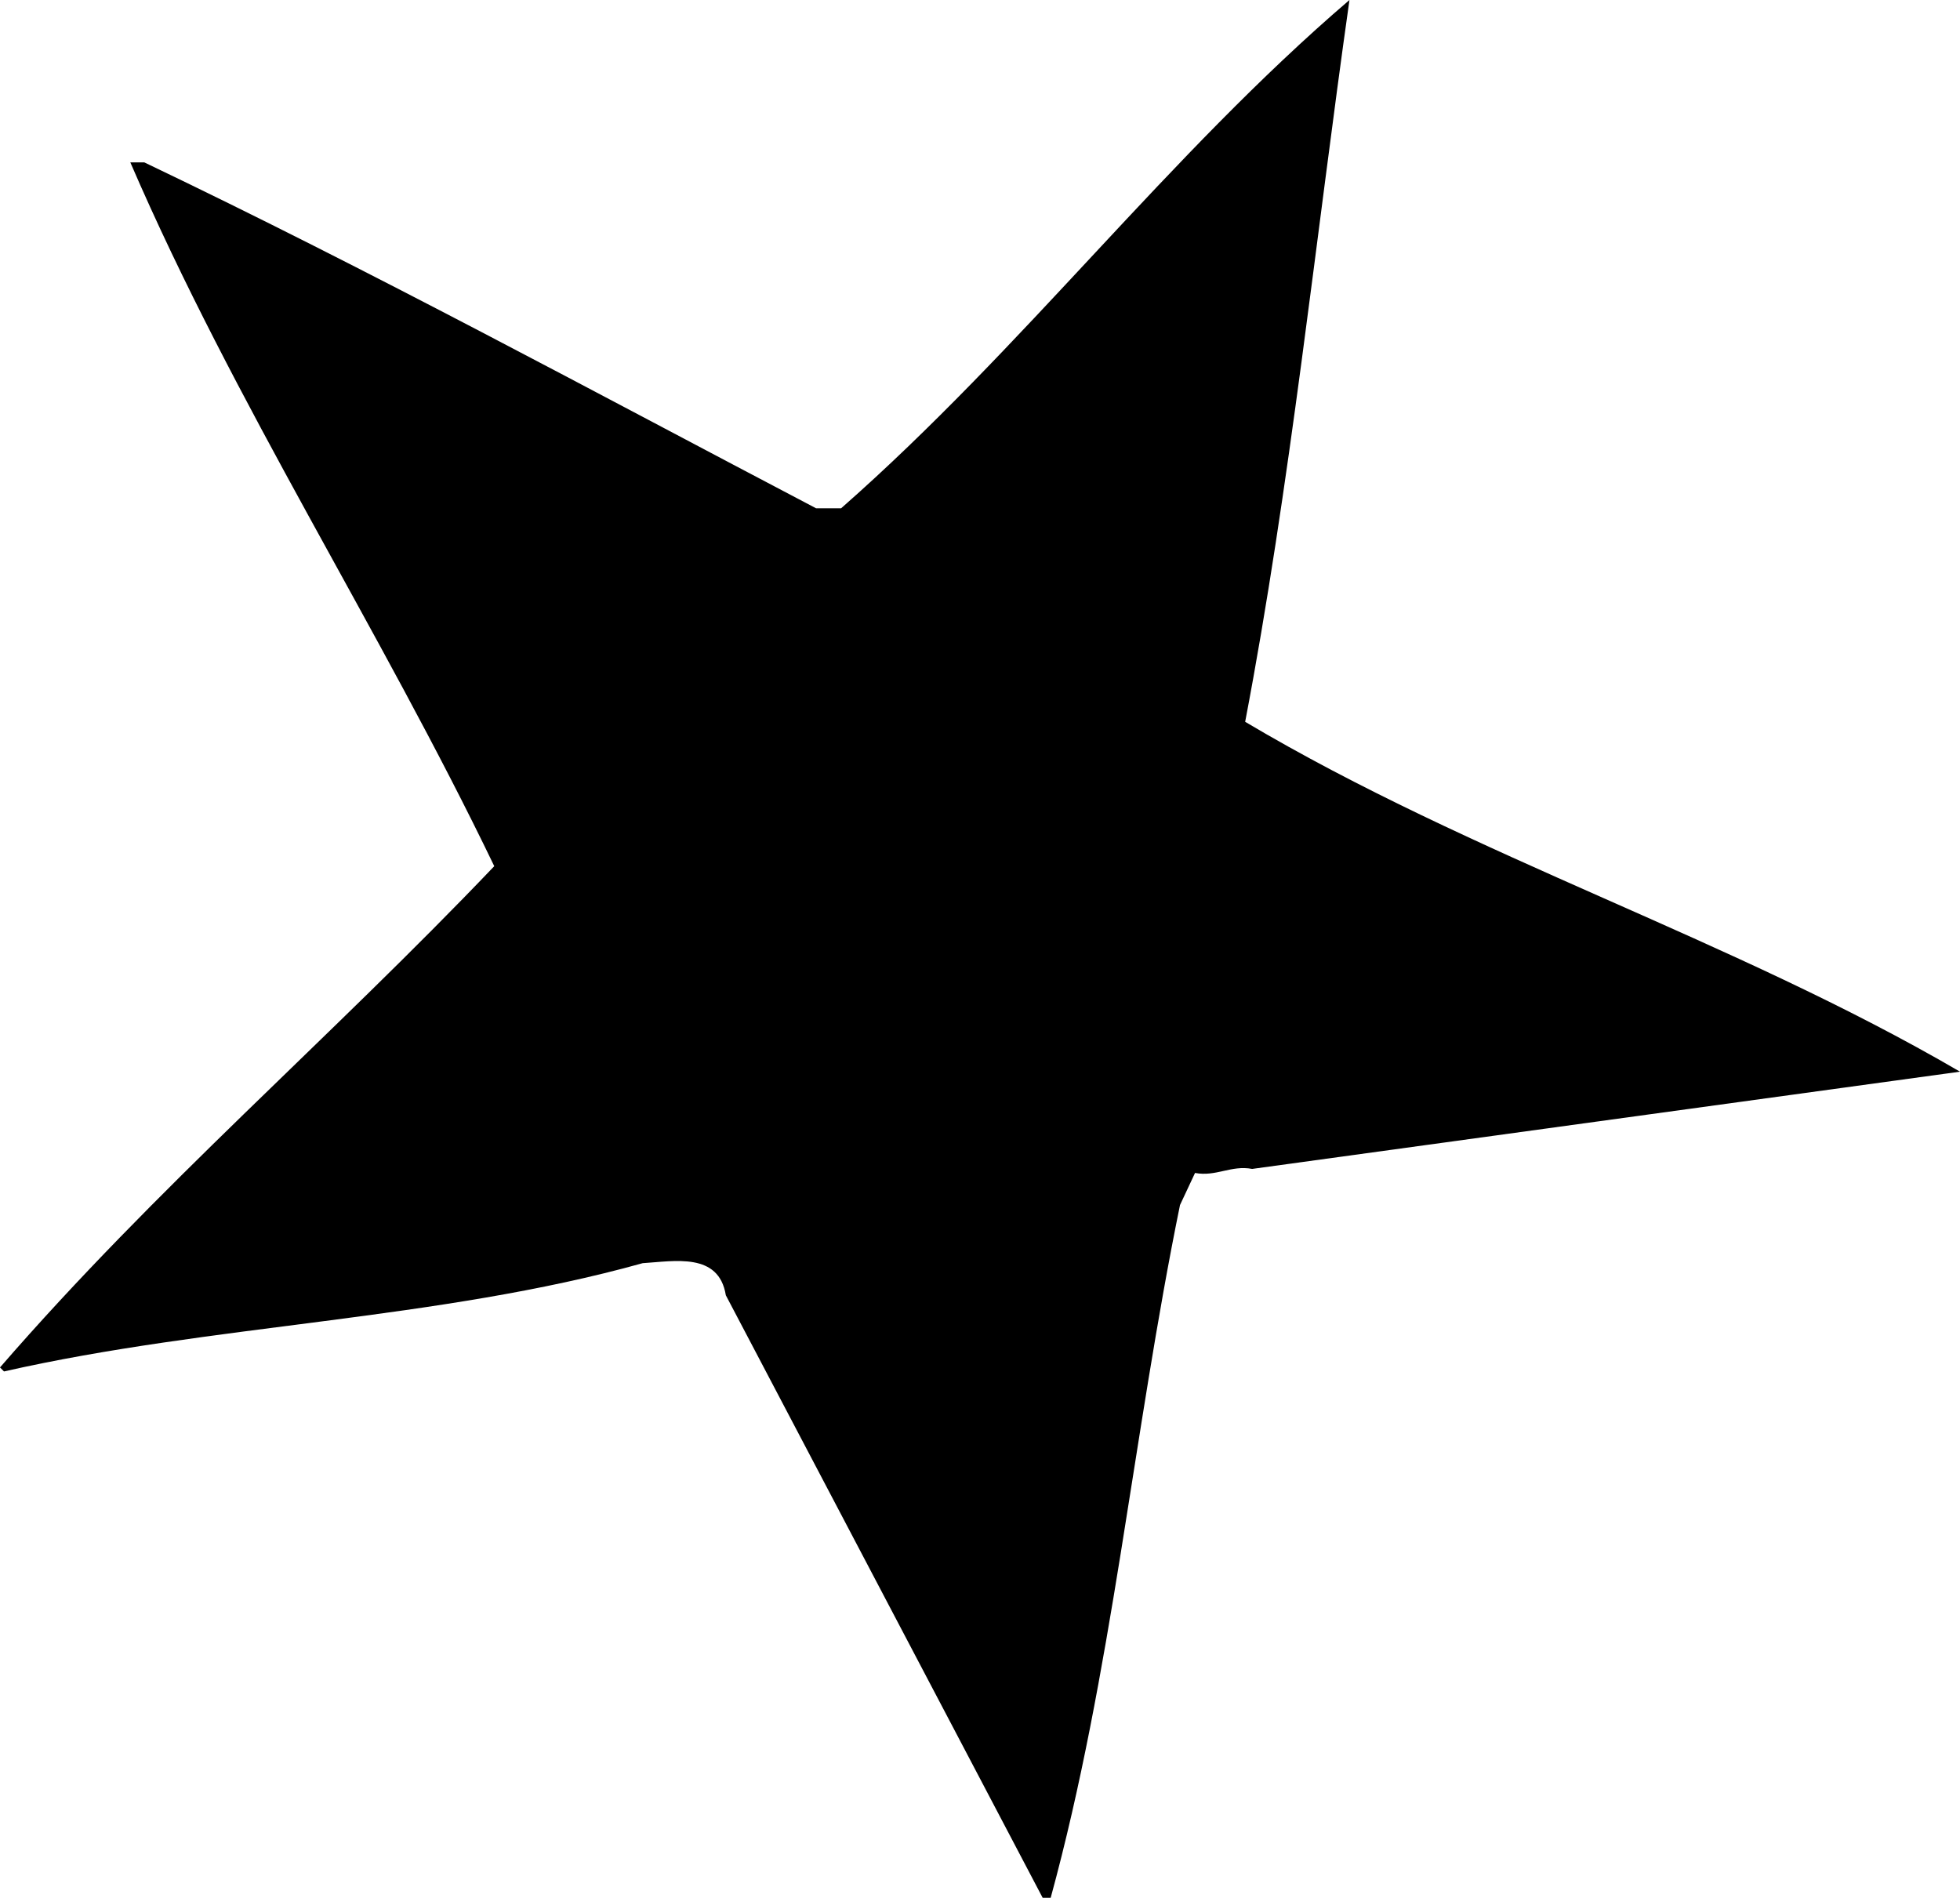
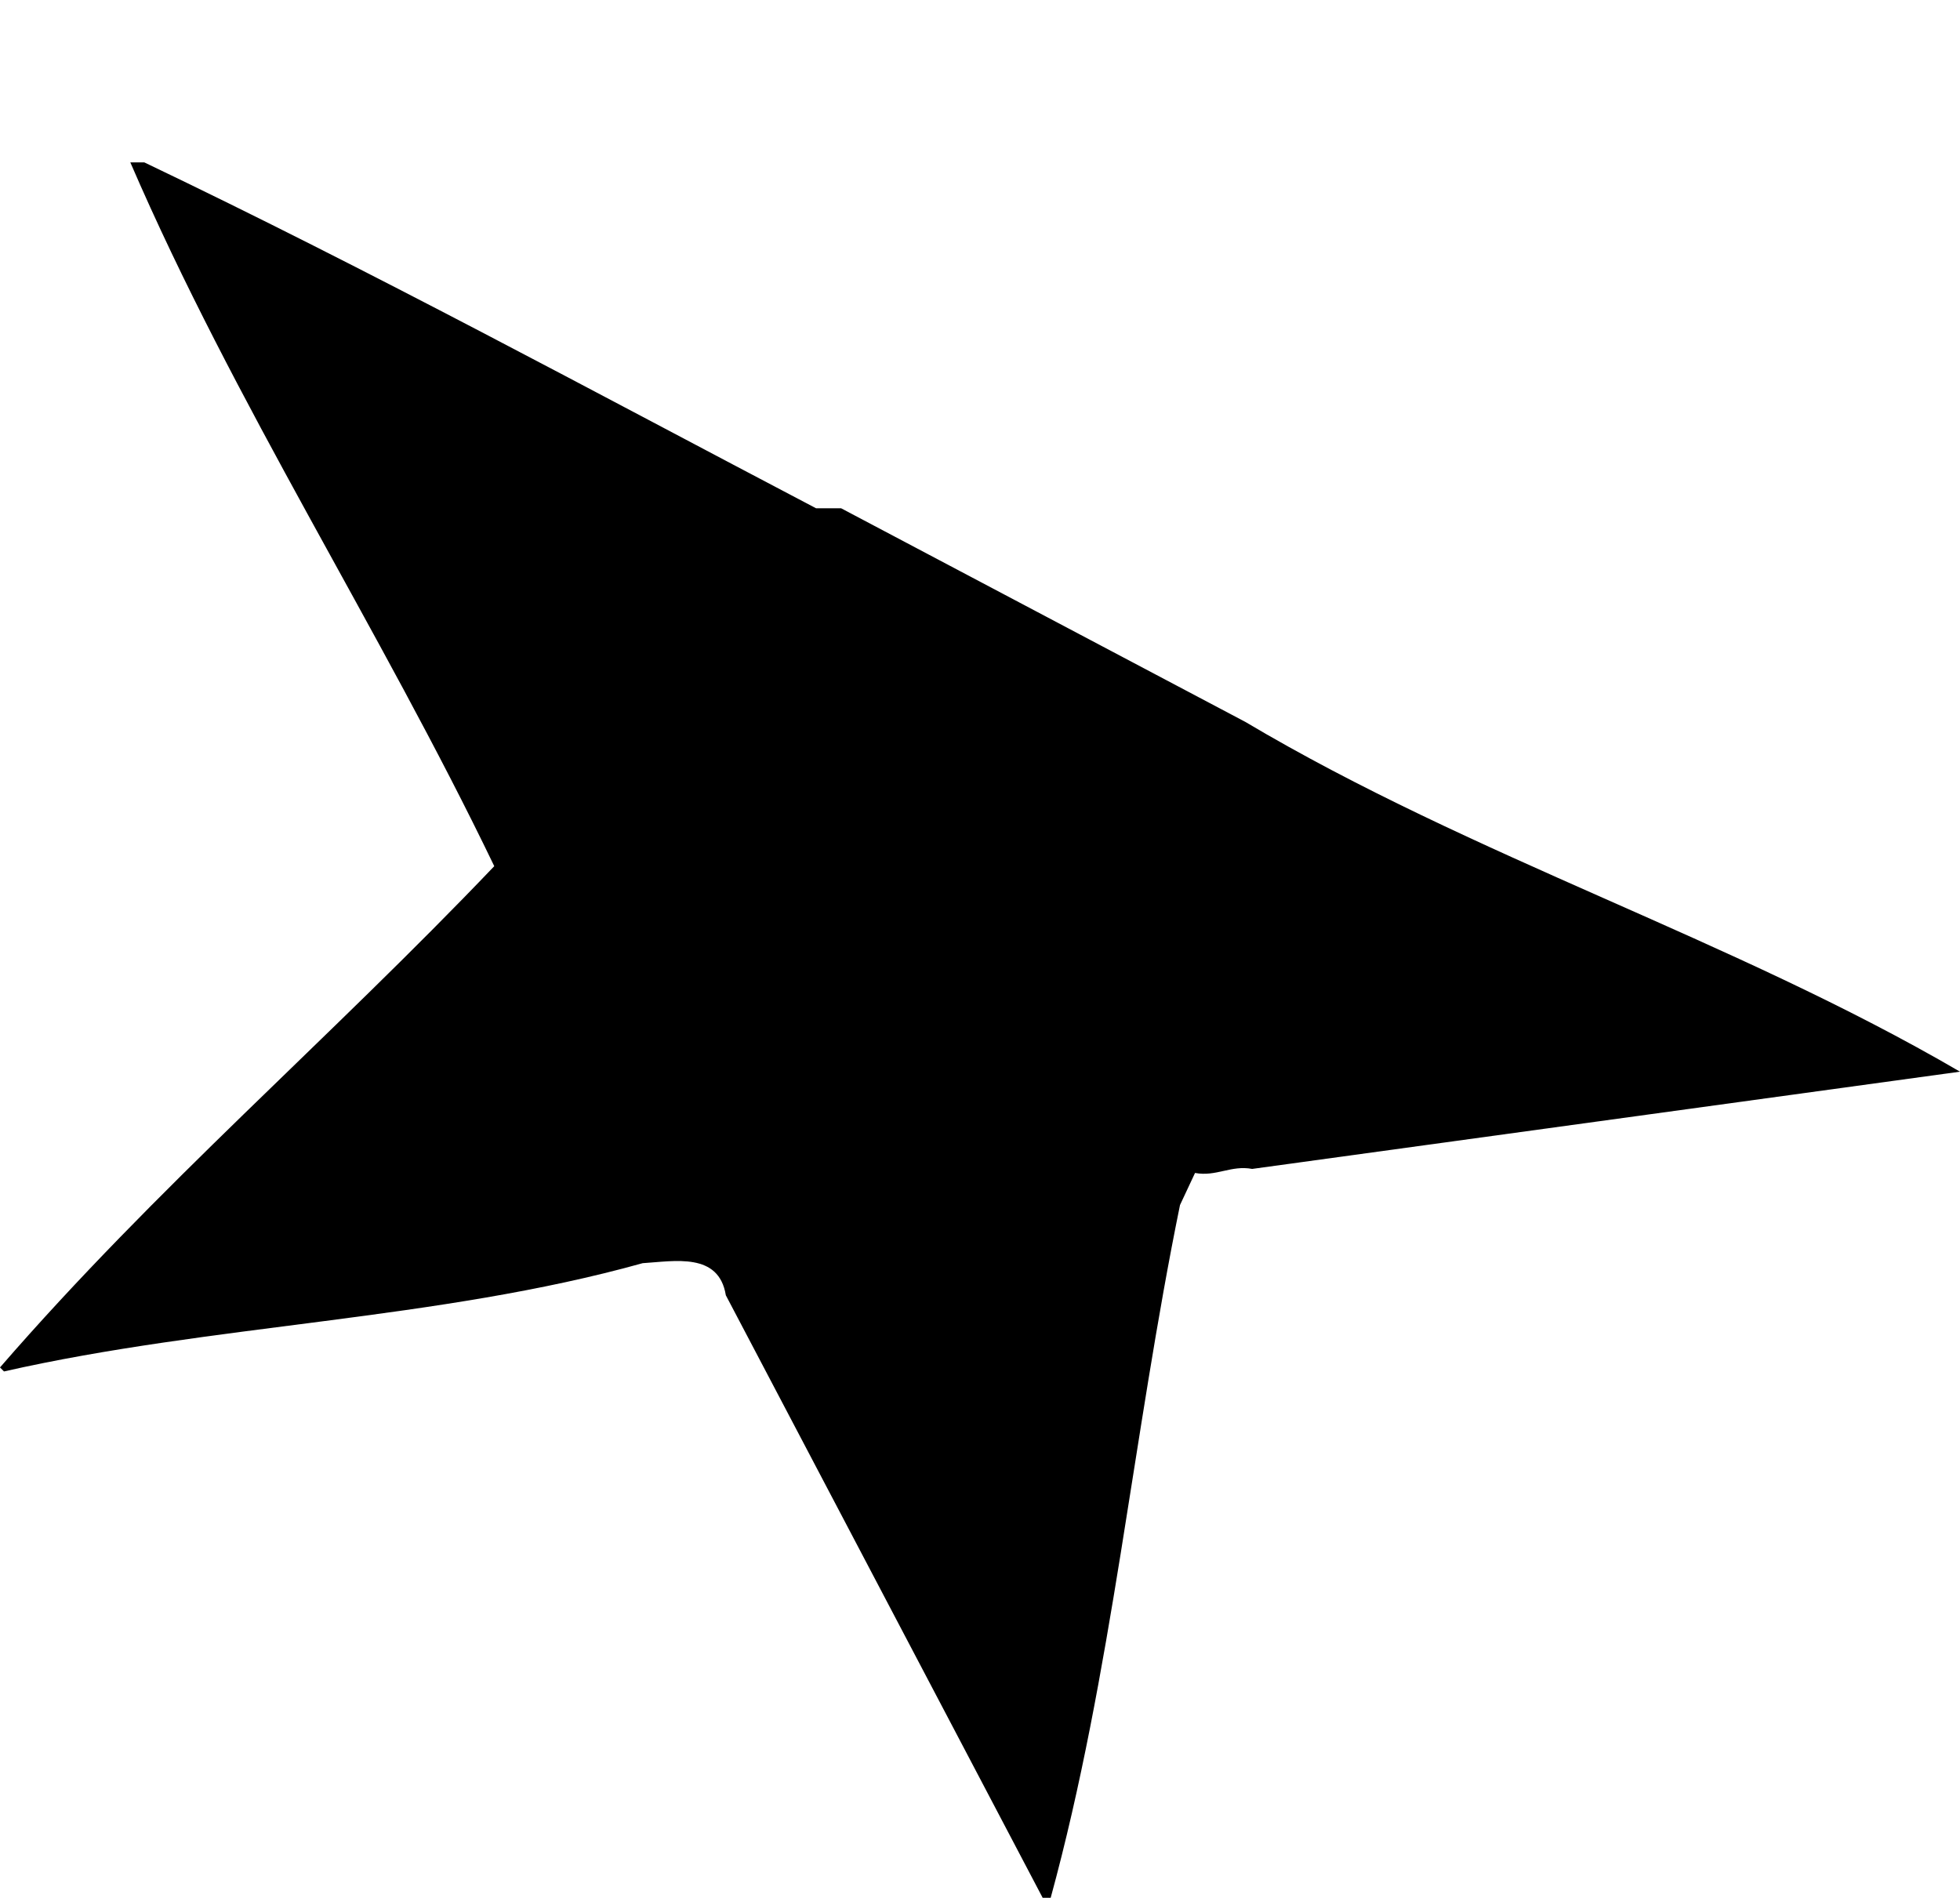
<svg xmlns="http://www.w3.org/2000/svg" width="195.5" height="189.301">
-   <path d="M124.2 72c22.902 13.598 48.5 21.598 71.3 34.898l-70.602 9.7c-2.097-.399-3.597.8-5.699.402l-1.5 3.2c-4.699 23-6.8 46.8-12.898 69.1H104l-31.602-60.1c-.699-4.302-5.097-3.4-8.296-3.2-20.403 5.7-43 6.098-63.704 10.8L0 136.399c15.602-18 32.8-32.699 49.3-50C37.899 62.7 23.399 40.301 13 16.2h1.398C37 27 59.102 39 81.398 50.7h2.5c18.204-16 32.602-35.2 50.704-50.7-3.403 24-5.903 48.398-10.403 72" />
+   <path d="M124.2 72c22.902 13.598 48.5 21.598 71.3 34.898l-70.602 9.7c-2.097-.399-3.597.8-5.699.402l-1.5 3.2c-4.699 23-6.8 46.8-12.898 69.1H104l-31.602-60.1c-.699-4.302-5.097-3.4-8.296-3.2-20.403 5.7-43 6.098-63.704 10.8L0 136.399c15.602-18 32.8-32.699 49.3-50C37.899 62.7 23.399 40.301 13 16.2h1.398C37 27 59.102 39 81.398 50.7h2.5" />
</svg>